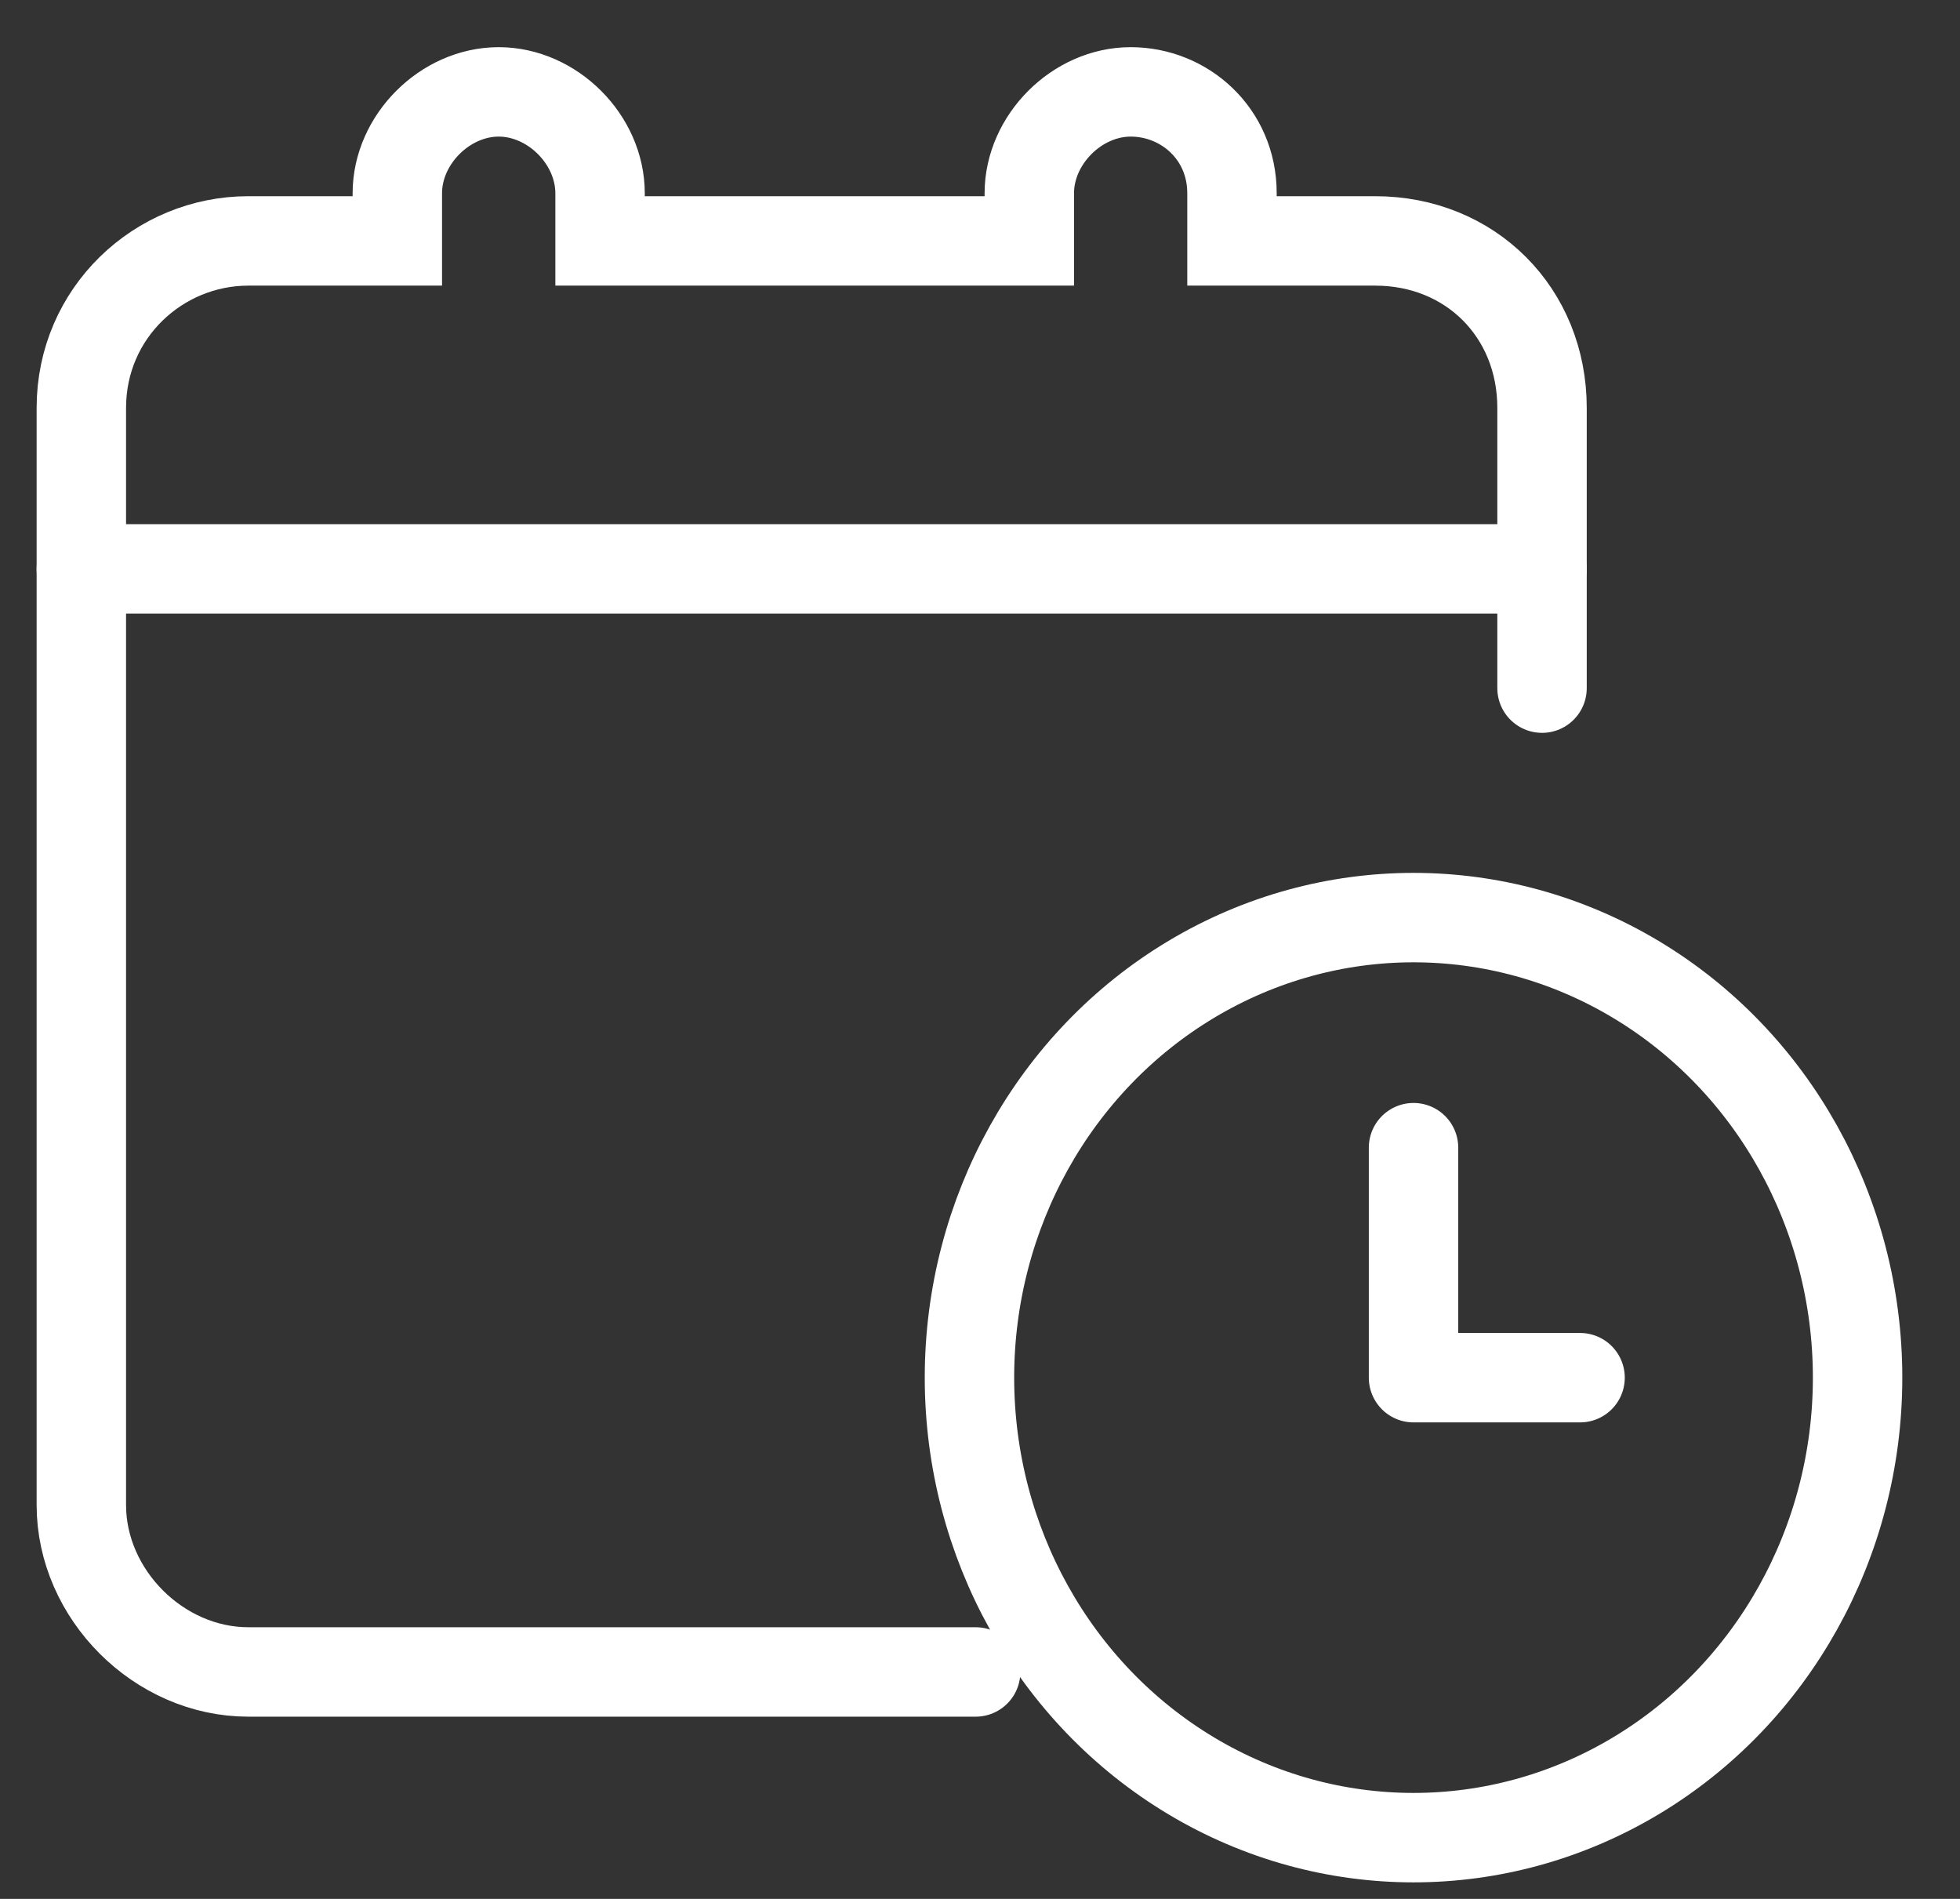
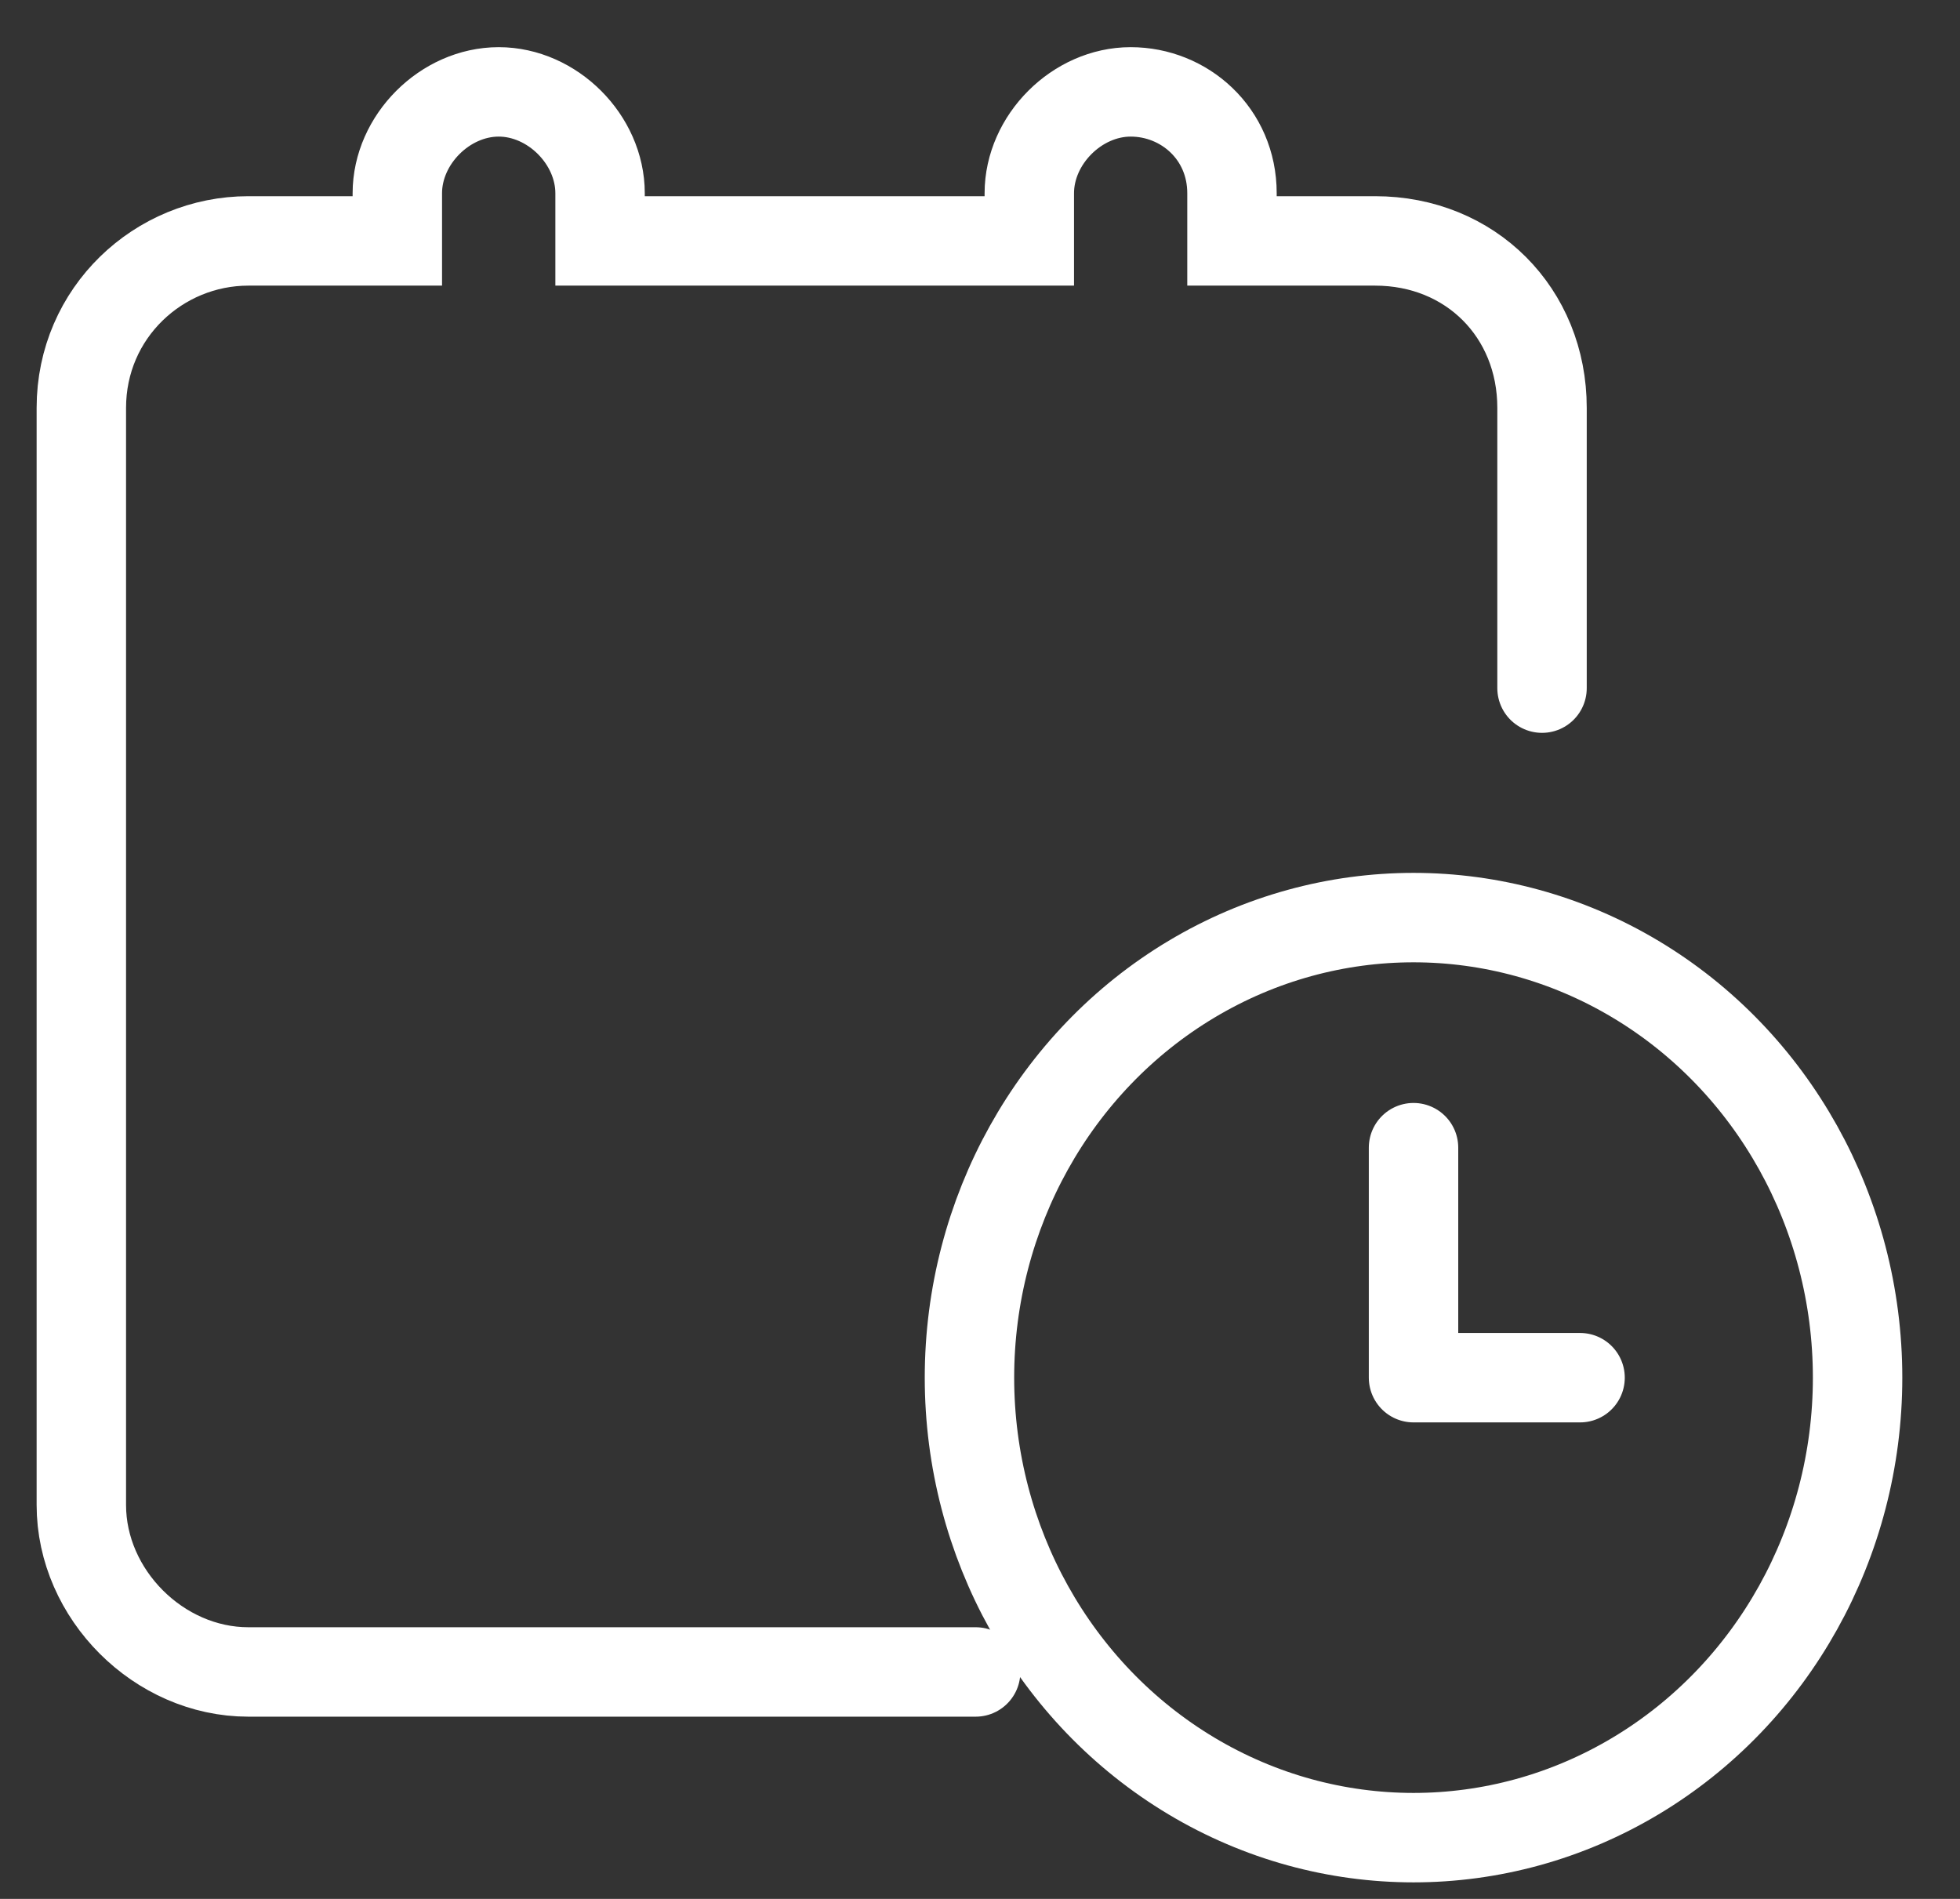
<svg xmlns="http://www.w3.org/2000/svg" width="32" height="31" viewBox="0 0 32 31" fill="none">
  <rect x="0" y="0" width="32" height="31" fill="#333333" stroke="none" />
  <path d="M15.929 27.295H4.054C2.594 27.295 1.328 26.029 1.328 24.569V6.659C1.328 5.102 2.594 3.933 4.054 3.933H6.487V3.155C6.487 2.279 7.266 1.5 8.142 1.5C9.018 1.5 9.797 2.279 9.797 3.155V3.933H16.805V3.155C16.805 2.279 17.584 1.5 18.46 1.5C19.336 1.5 20.114 2.181 20.114 3.155V3.933H22.451C24.008 3.933 25.176 5.102 25.176 6.659V11.234" stroke="white" stroke-width="1.46" stroke-linecap="round" />
-   <path d="M25.176 9.287H1.328" stroke="white" stroke-width="1.46" stroke-linecap="round" stroke-linejoin="round" />
  <ellipse cx="23.078" cy="22.49" rx="7.25" ry="7.51" stroke="white" stroke-width="1.46" />
  <path d="M23.078 18.736V22.491H25.797" stroke="white" stroke-width="1.46" stroke-linecap="round" stroke-linejoin="round" />
</svg>